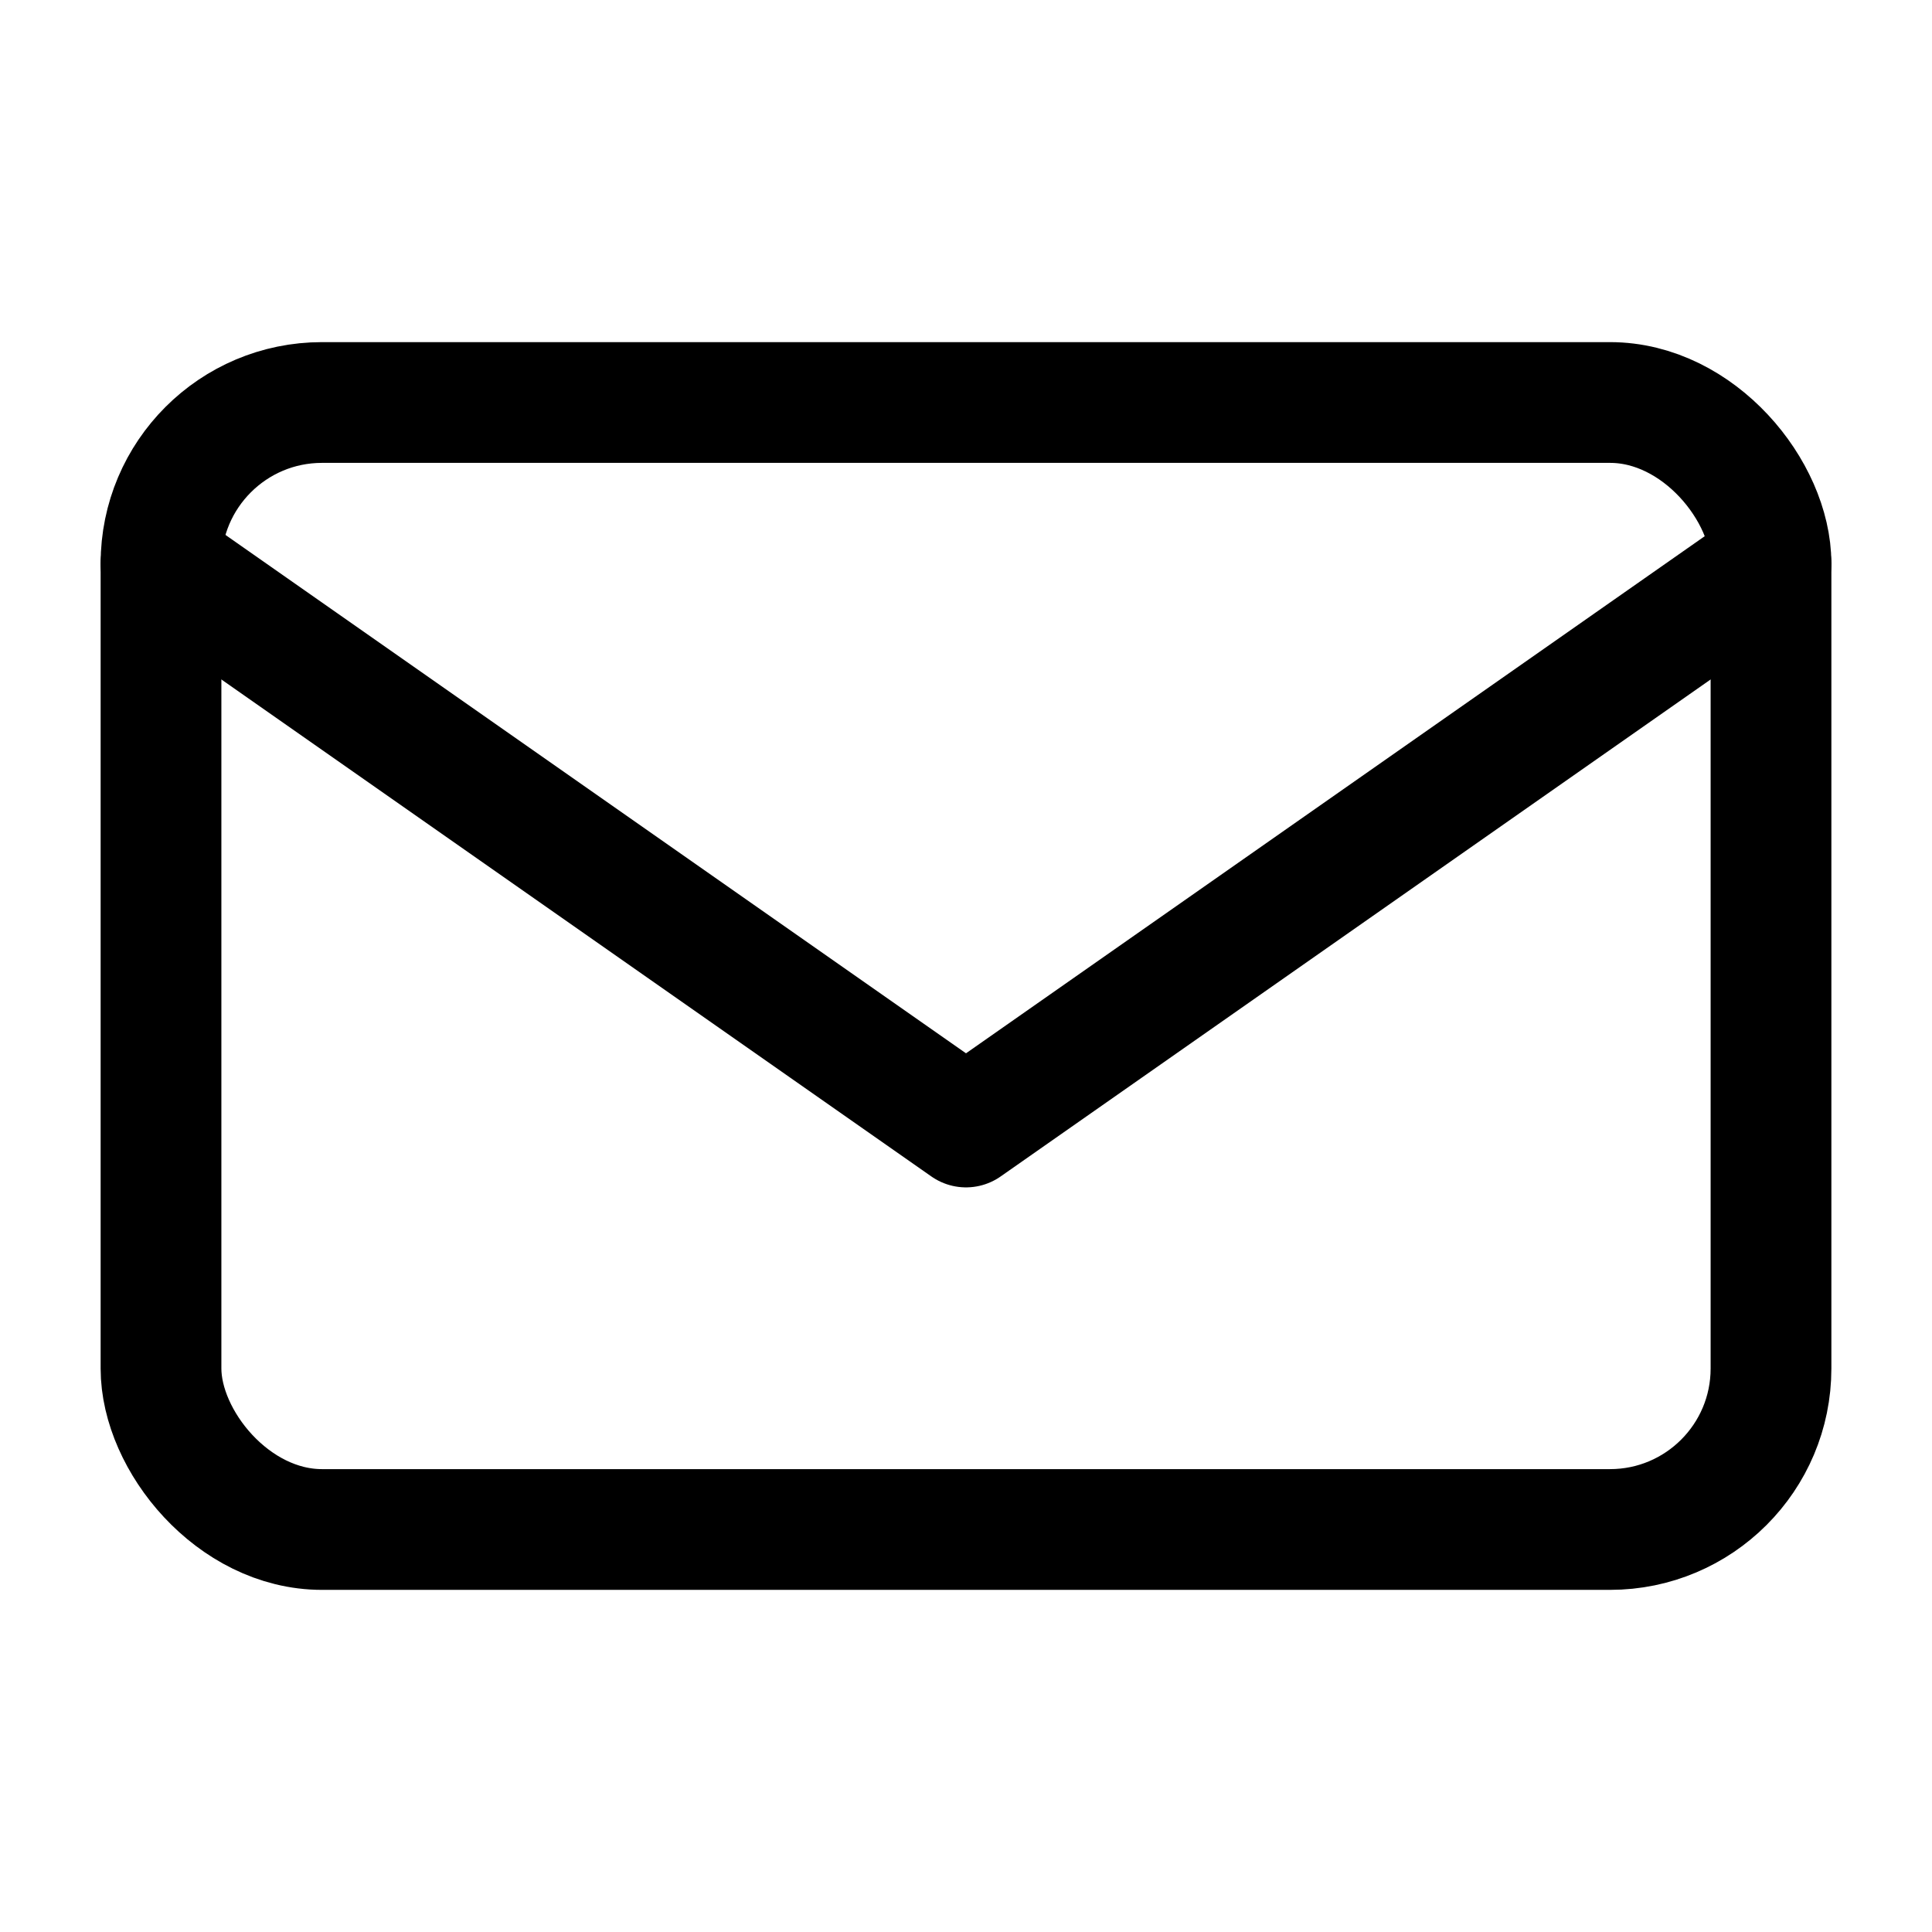
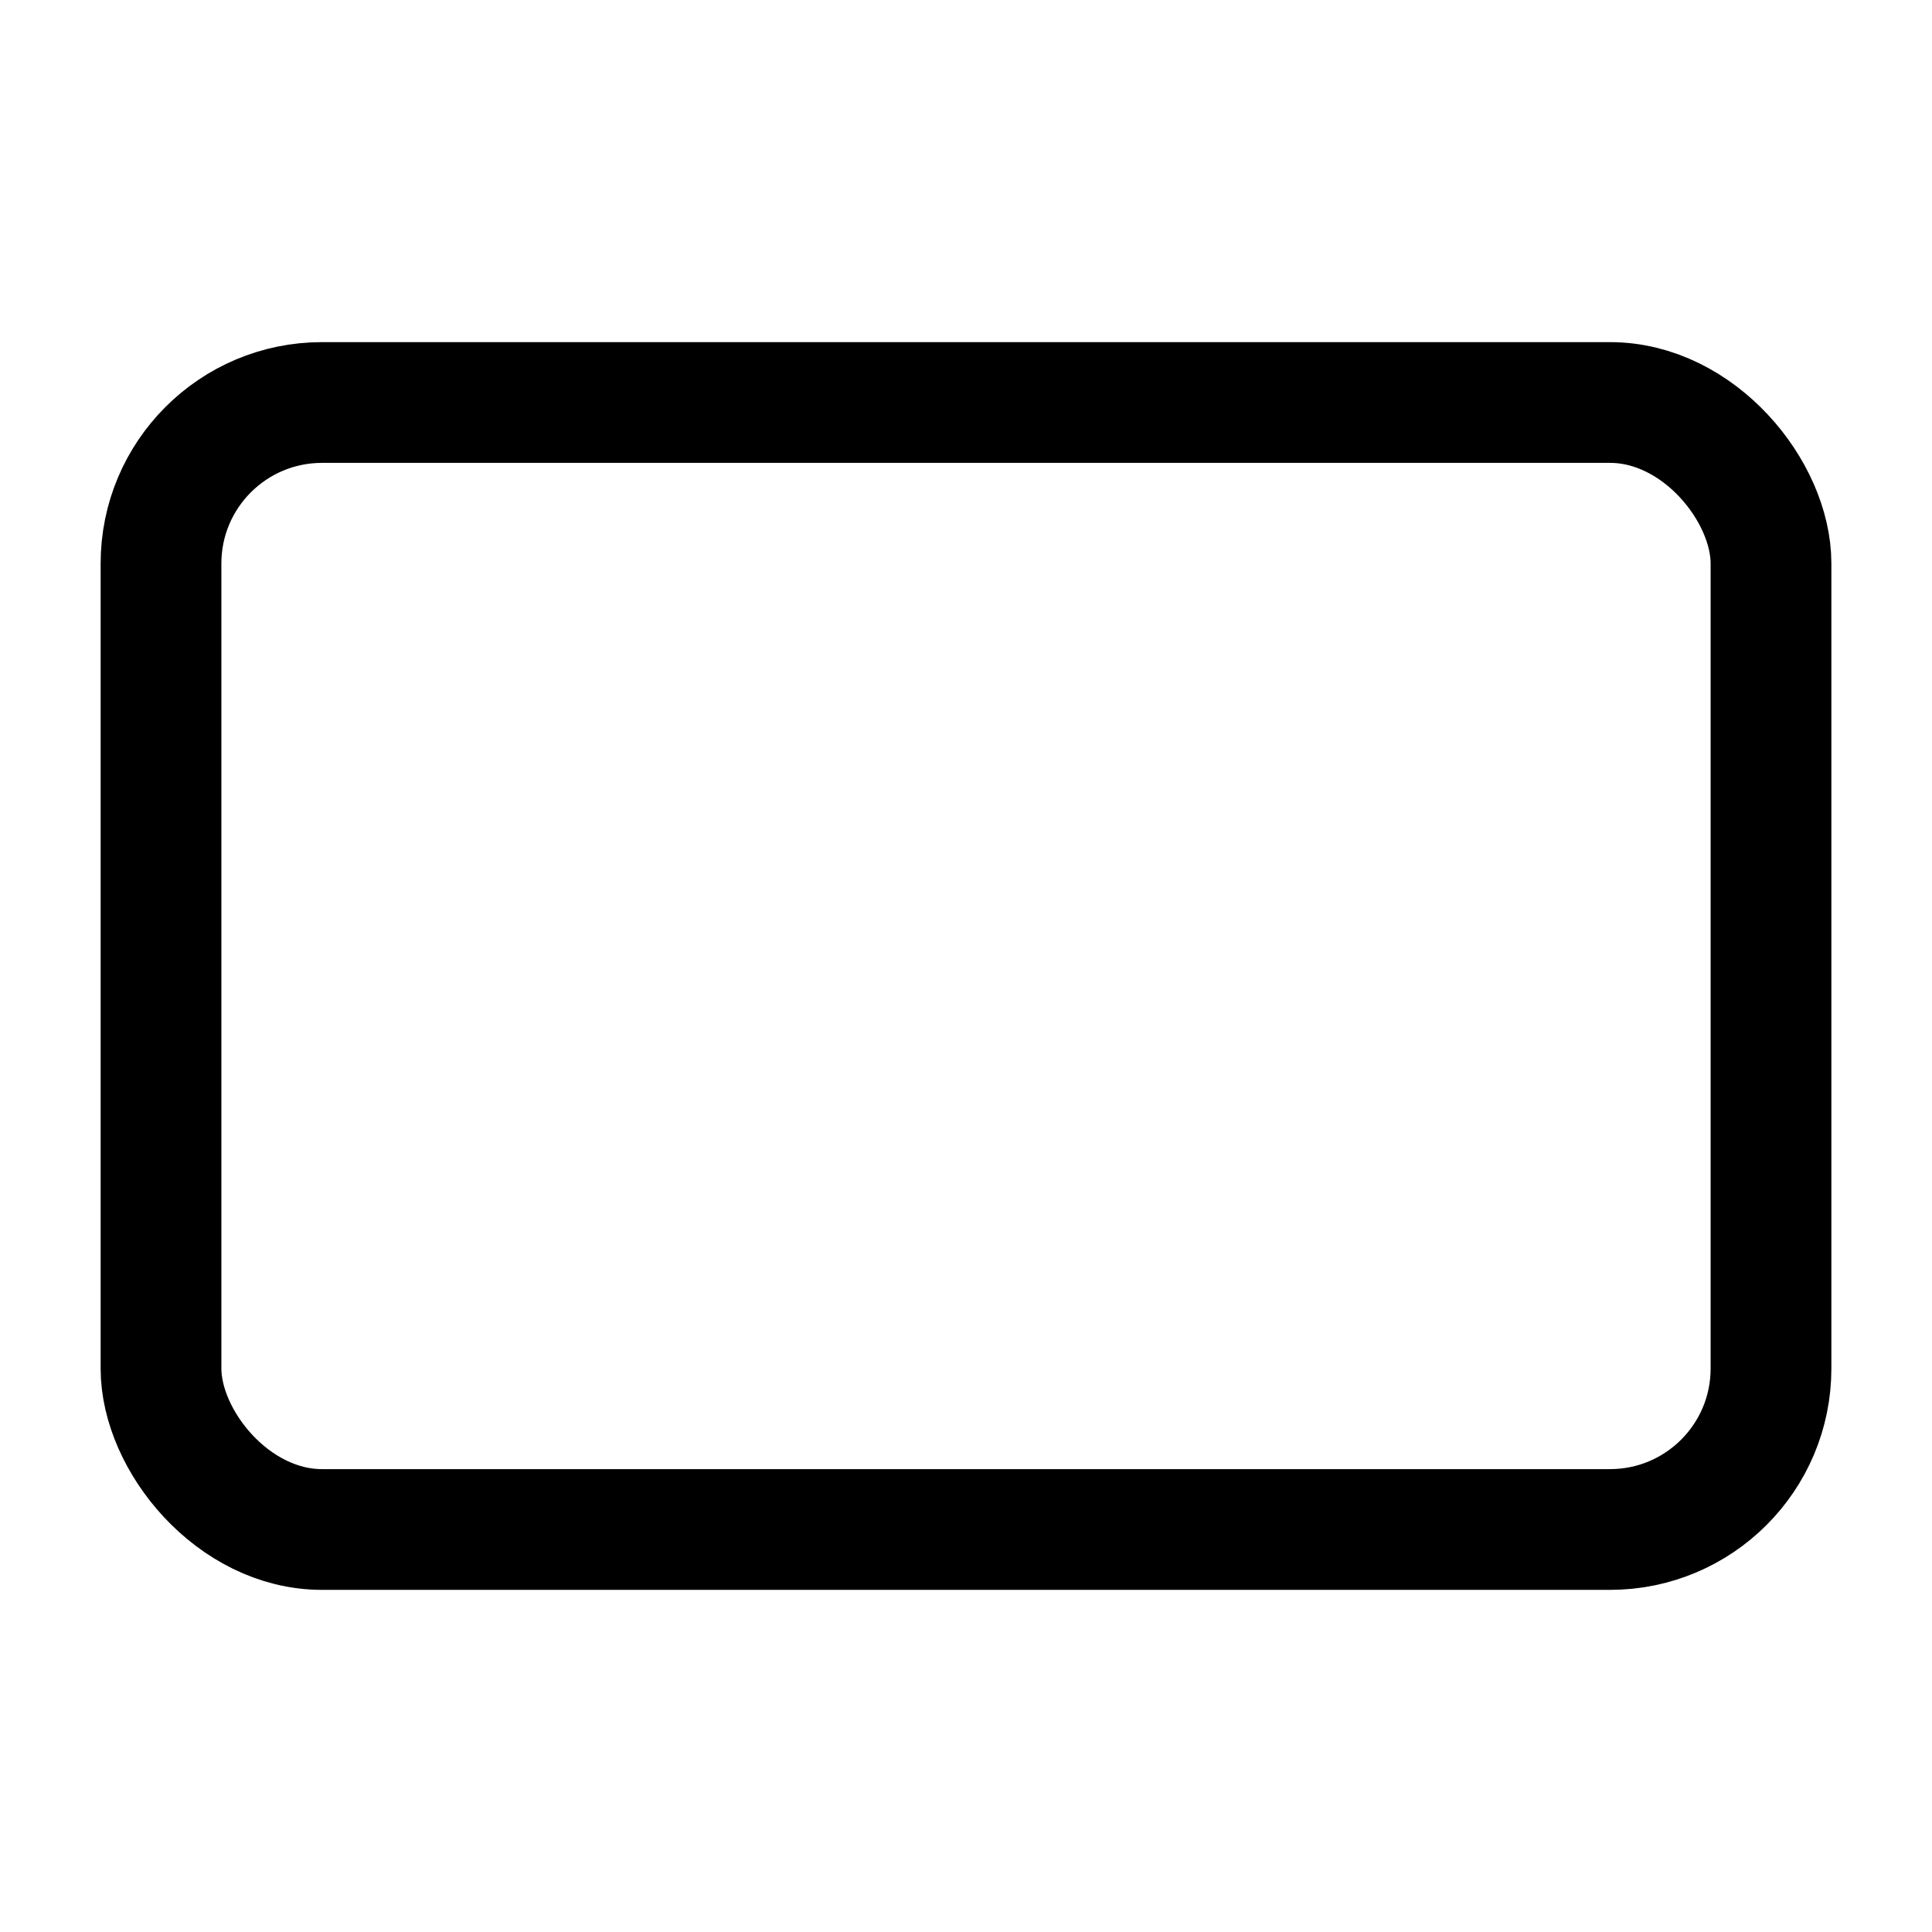
<svg xmlns="http://www.w3.org/2000/svg" viewBox="0 0 24 24" width="48" height="48" fill="none" stroke="currentColor" stroke-width="1.5" stroke-linecap="round" stroke-linejoin="round" role="img" aria-label="E-mail">
  <rect x="2" y="5" width="20" height="14" rx="2" />
-   <path d="M22 7l-10 7L2 7" />
</svg>